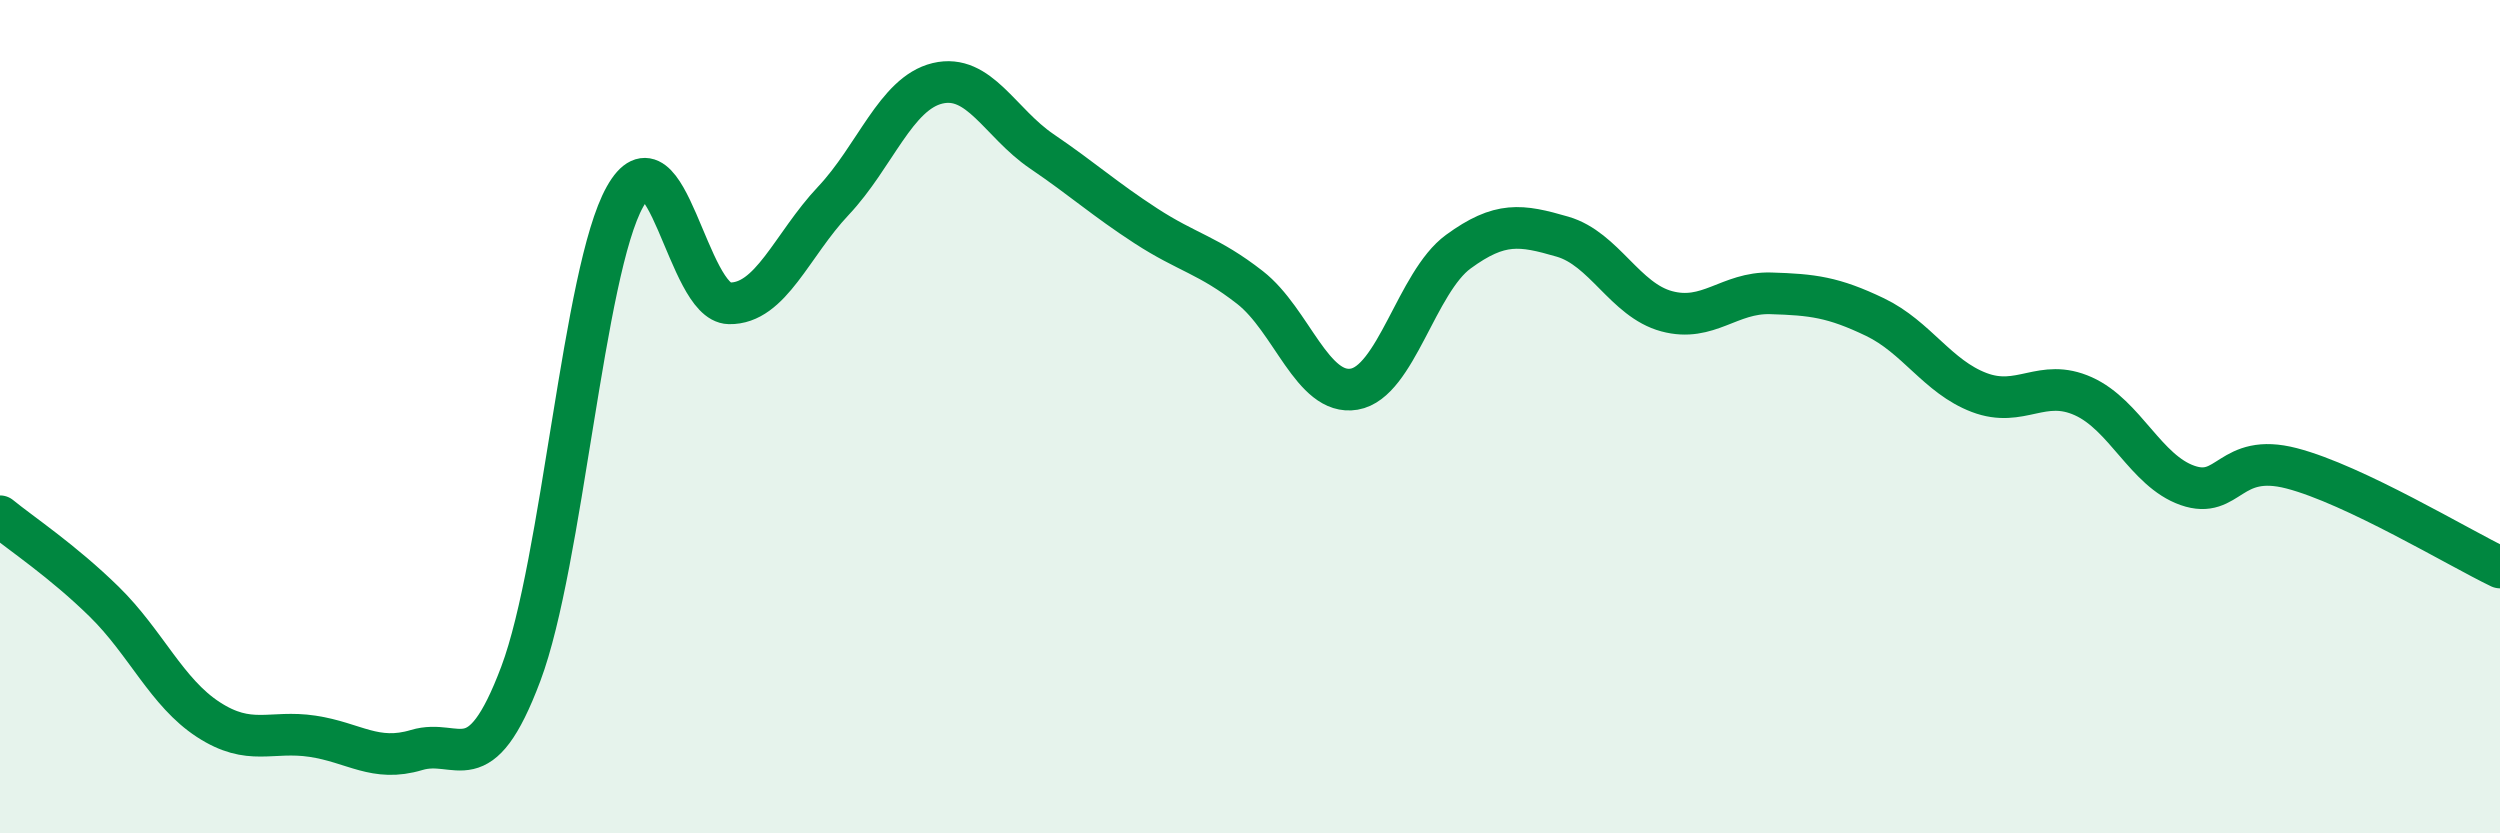
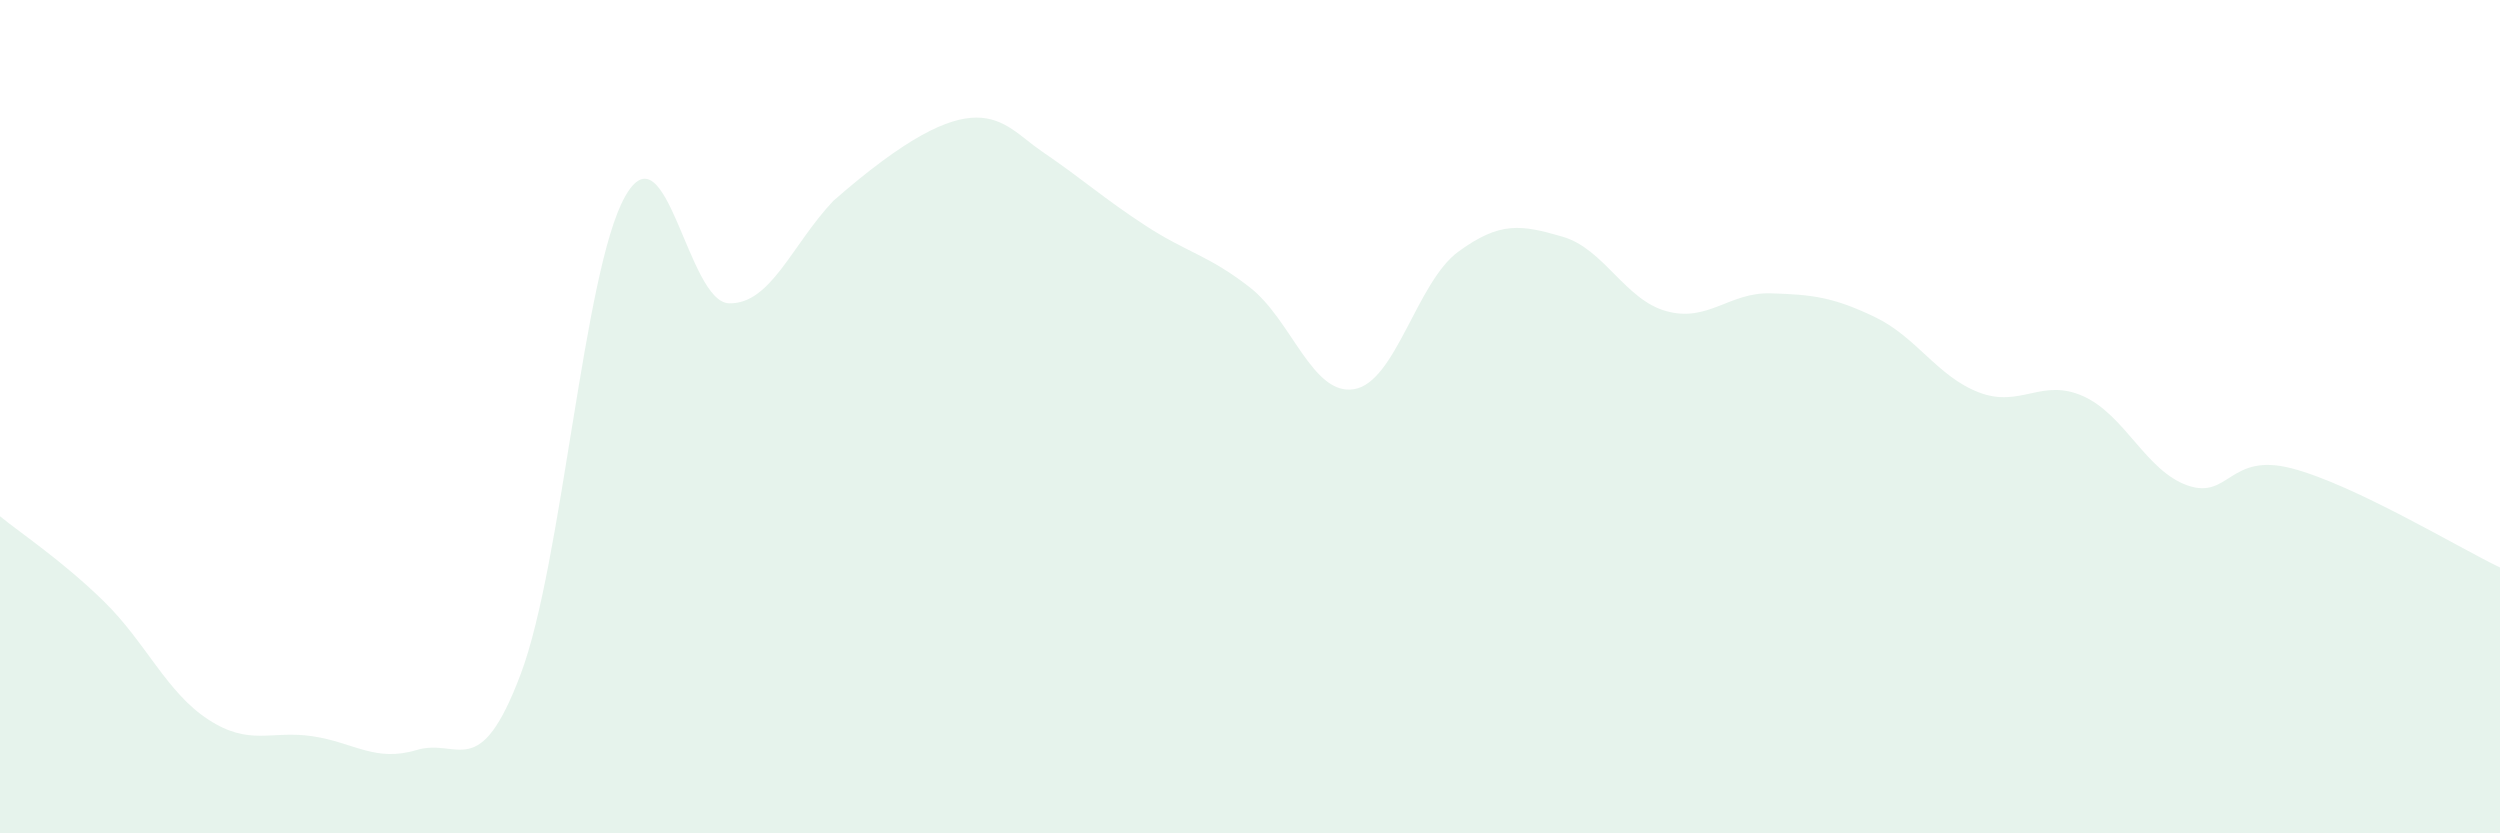
<svg xmlns="http://www.w3.org/2000/svg" width="60" height="20" viewBox="0 0 60 20">
-   <path d="M 0,12.39 C 0.5,12.8 1.5,13.46 2.5,14.44 C 3.5,15.42 4,16.62 5,17.27 C 6,17.92 6.5,17.52 7.5,17.67 C 8.5,17.82 9,18.3 10,18 C 11,17.7 11.5,18.83 12.5,16.17 C 13.5,13.51 14,6.5 15,4.72 C 16,2.94 16.5,7.26 17.5,7.28 C 18.5,7.3 19,5.88 20,4.82 C 21,3.76 21.5,2.24 22.5,2 C 23.5,1.76 24,2.95 25,3.63 C 26,4.31 26.5,4.77 27.5,5.42 C 28.5,6.07 29,6.12 30,6.9 C 31,7.68 31.5,9.51 32.5,9.34 C 33.5,9.17 34,6.77 35,6.04 C 36,5.31 36.5,5.39 37.5,5.68 C 38.5,5.97 39,7.2 40,7.47 C 41,7.74 41.5,7.01 42.5,7.04 C 43.5,7.07 44,7.13 45,7.61 C 46,8.09 46.5,9.04 47.5,9.42 C 48.5,9.8 49,9.06 50,9.51 C 51,9.96 51.5,11.3 52.5,11.65 C 53.5,12 53.5,10.85 55,11.24 C 56.5,11.63 59,13.14 60,13.62L60 20L0 20Z" fill="#008740" opacity="0.1" stroke-linecap="round" stroke-linejoin="round" />
-   <path d="M 0,12.39 C 0.5,12.8 1.5,13.46 2.5,14.44 C 3.5,15.42 4,16.62 5,17.27 C 6,17.92 6.5,17.52 7.5,17.67 C 8.5,17.82 9,18.3 10,18 C 11,17.7 11.5,18.83 12.5,16.17 C 13.5,13.51 14,6.5 15,4.72 C 16,2.94 16.5,7.26 17.5,7.28 C 18.5,7.3 19,5.88 20,4.82 C 21,3.76 21.5,2.24 22.5,2 C 23.5,1.76 24,2.95 25,3.63 C 26,4.31 26.5,4.77 27.5,5.42 C 28.5,6.07 29,6.12 30,6.9 C 31,7.68 31.5,9.51 32.5,9.34 C 33.5,9.17 34,6.77 35,6.04 C 36,5.31 36.5,5.39 37.5,5.68 C 38.5,5.97 39,7.2 40,7.47 C 41,7.74 41.5,7.01 42.5,7.04 C 43.5,7.07 44,7.13 45,7.61 C 46,8.09 46.5,9.04 47.5,9.42 C 48.5,9.8 49,9.06 50,9.51 C 51,9.96 51.5,11.3 52.5,11.65 C 53.5,12 53.5,10.85 55,11.24 C 56.5,11.63 59,13.14 60,13.62" stroke="#008740" stroke-width="1" fill="none" stroke-linecap="round" stroke-linejoin="round" />
+   <path d="M 0,12.39 C 0.5,12.8 1.5,13.46 2.5,14.44 C 3.5,15.42 4,16.62 5,17.27 C 6,17.92 6.5,17.52 7.5,17.67 C 8.5,17.82 9,18.3 10,18 C 11,17.7 11.5,18.83 12.5,16.17 C 13.5,13.51 14,6.5 15,4.72 C 16,2.94 16.5,7.26 17.5,7.28 C 18.5,7.3 19,5.88 20,4.82 C 23.5,1.76 24,2.95 25,3.63 C 26,4.31 26.5,4.77 27.5,5.42 C 28.5,6.07 29,6.12 30,6.9 C 31,7.68 31.5,9.51 32.5,9.34 C 33.5,9.17 34,6.77 35,6.04 C 36,5.31 36.5,5.39 37.5,5.68 C 38.5,5.97 39,7.2 40,7.47 C 41,7.74 41.5,7.01 42.5,7.04 C 43.5,7.07 44,7.13 45,7.61 C 46,8.09 46.5,9.04 47.5,9.42 C 48.5,9.8 49,9.06 50,9.51 C 51,9.96 51.5,11.3 52.5,11.65 C 53.5,12 53.5,10.85 55,11.24 C 56.5,11.63 59,13.14 60,13.62L60 20L0 20Z" fill="#008740" opacity="0.1" stroke-linecap="round" stroke-linejoin="round" />
</svg>